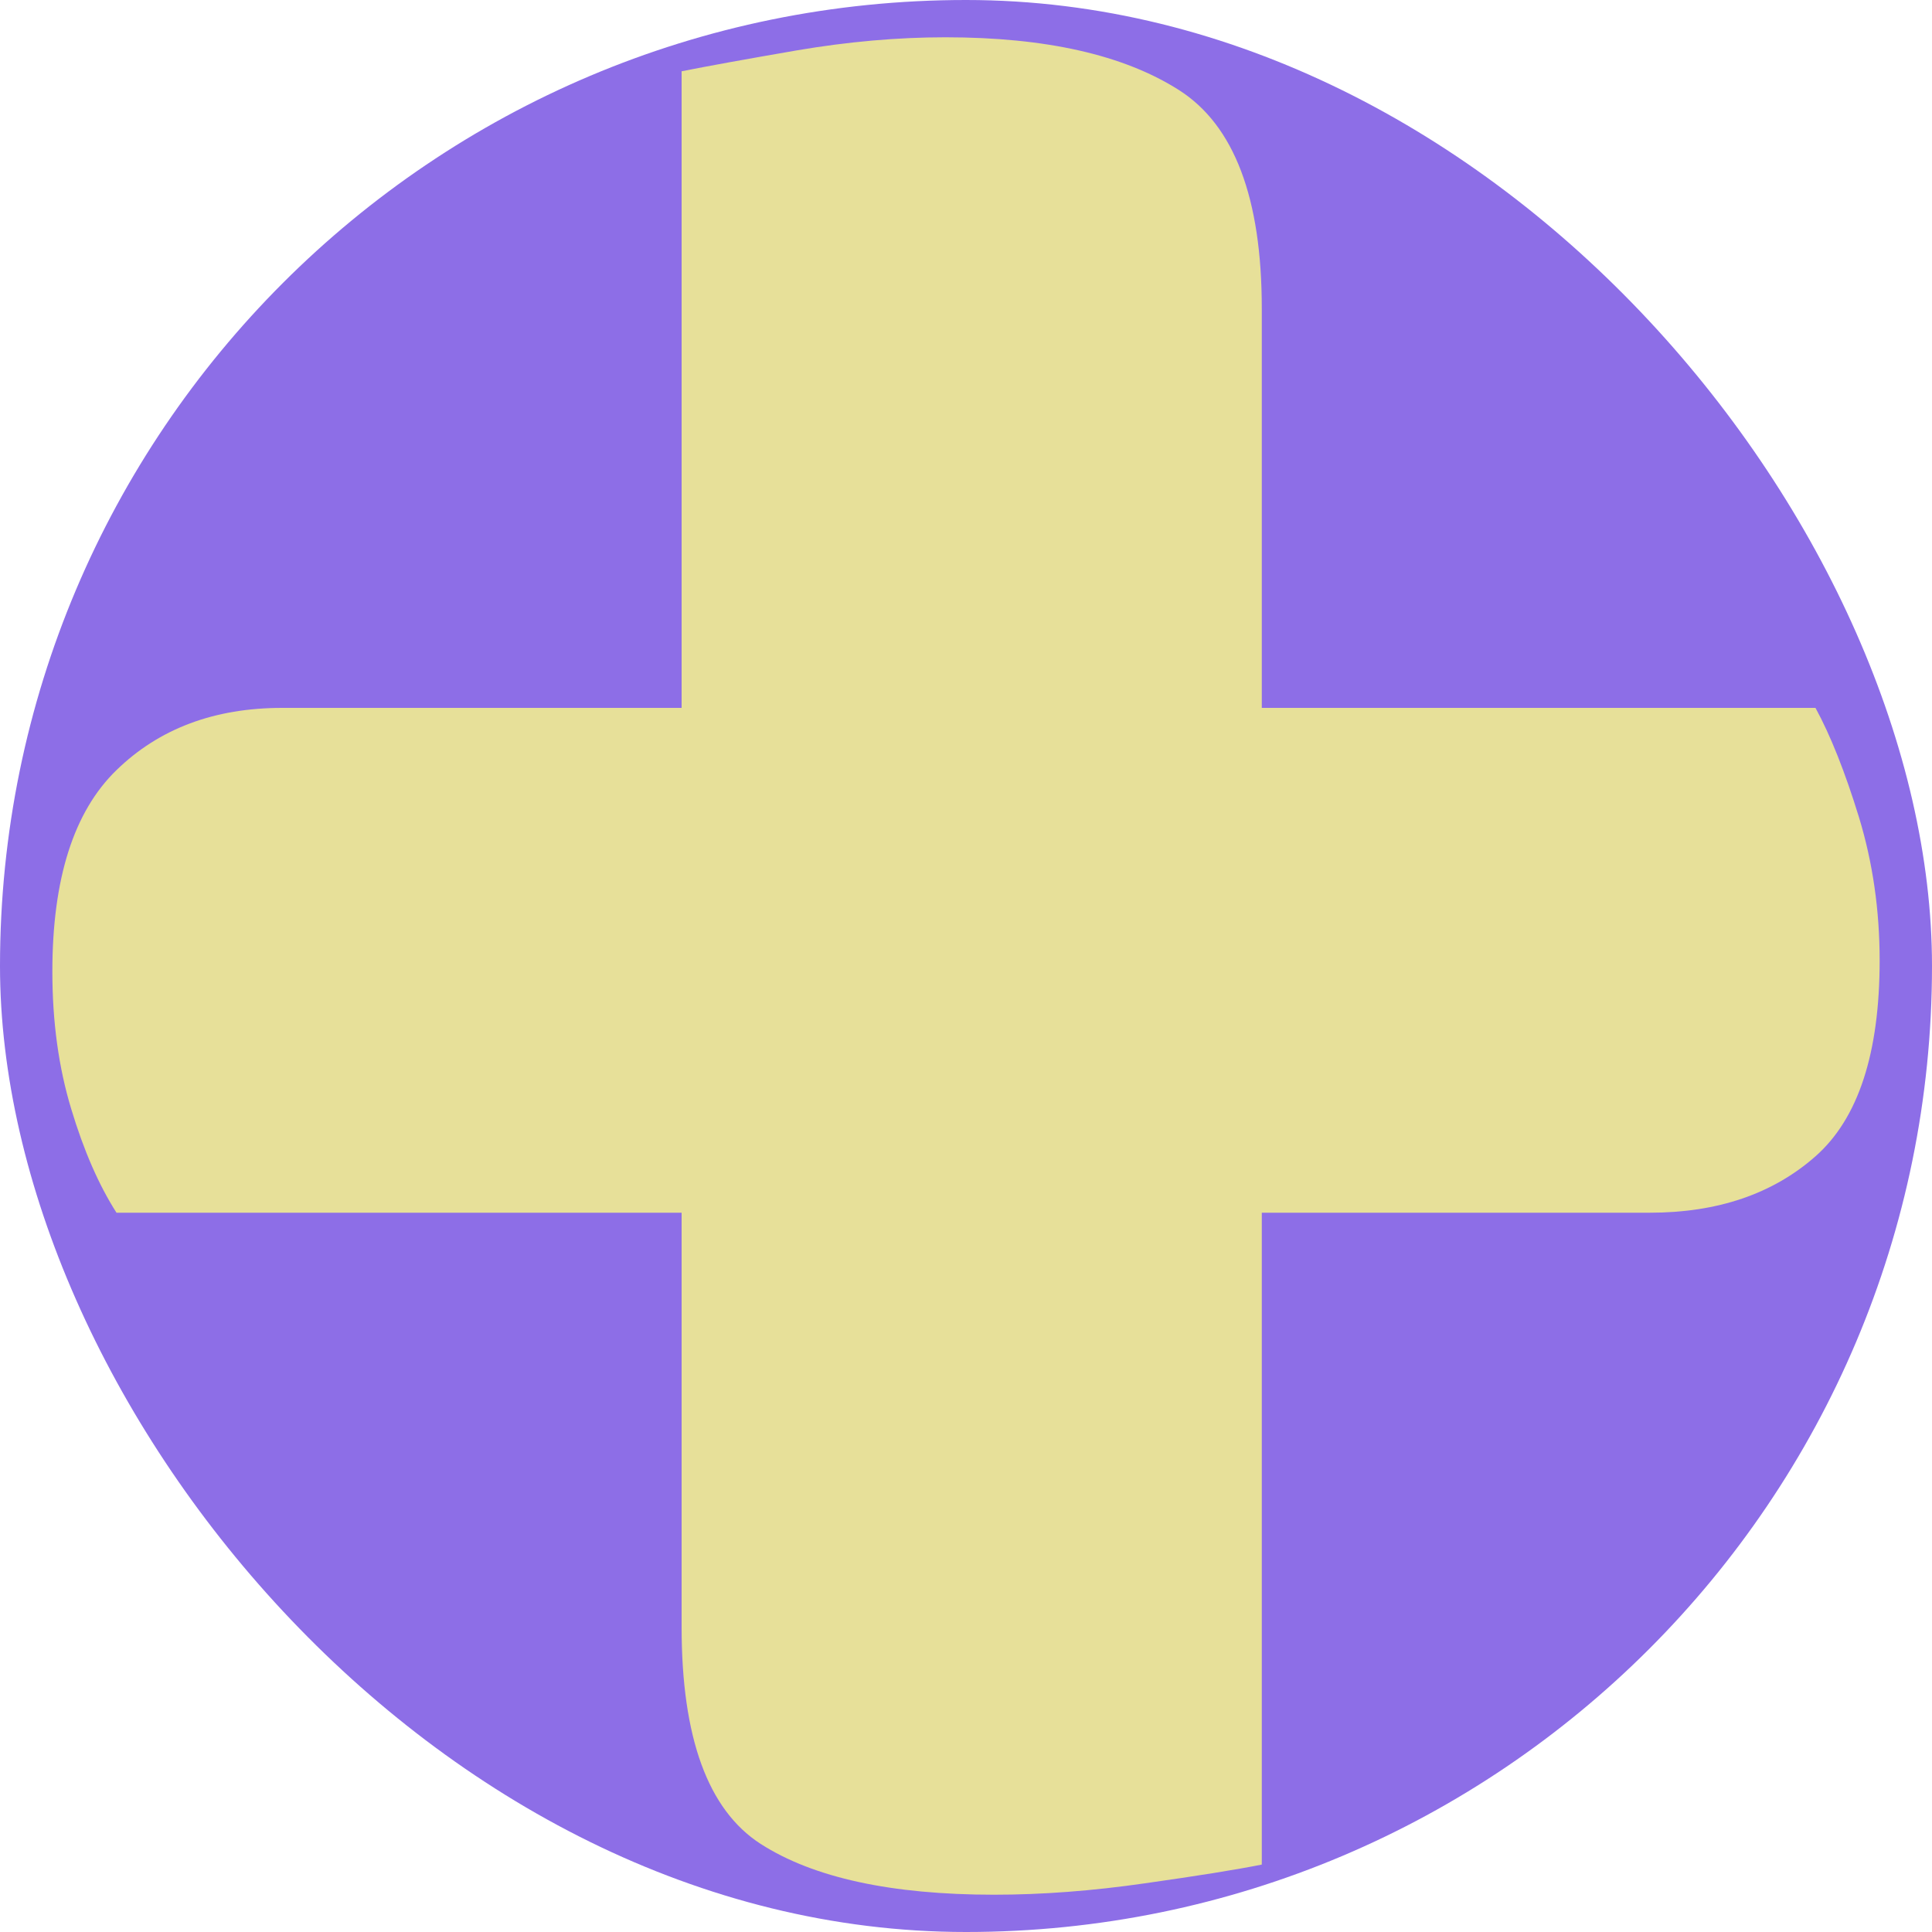
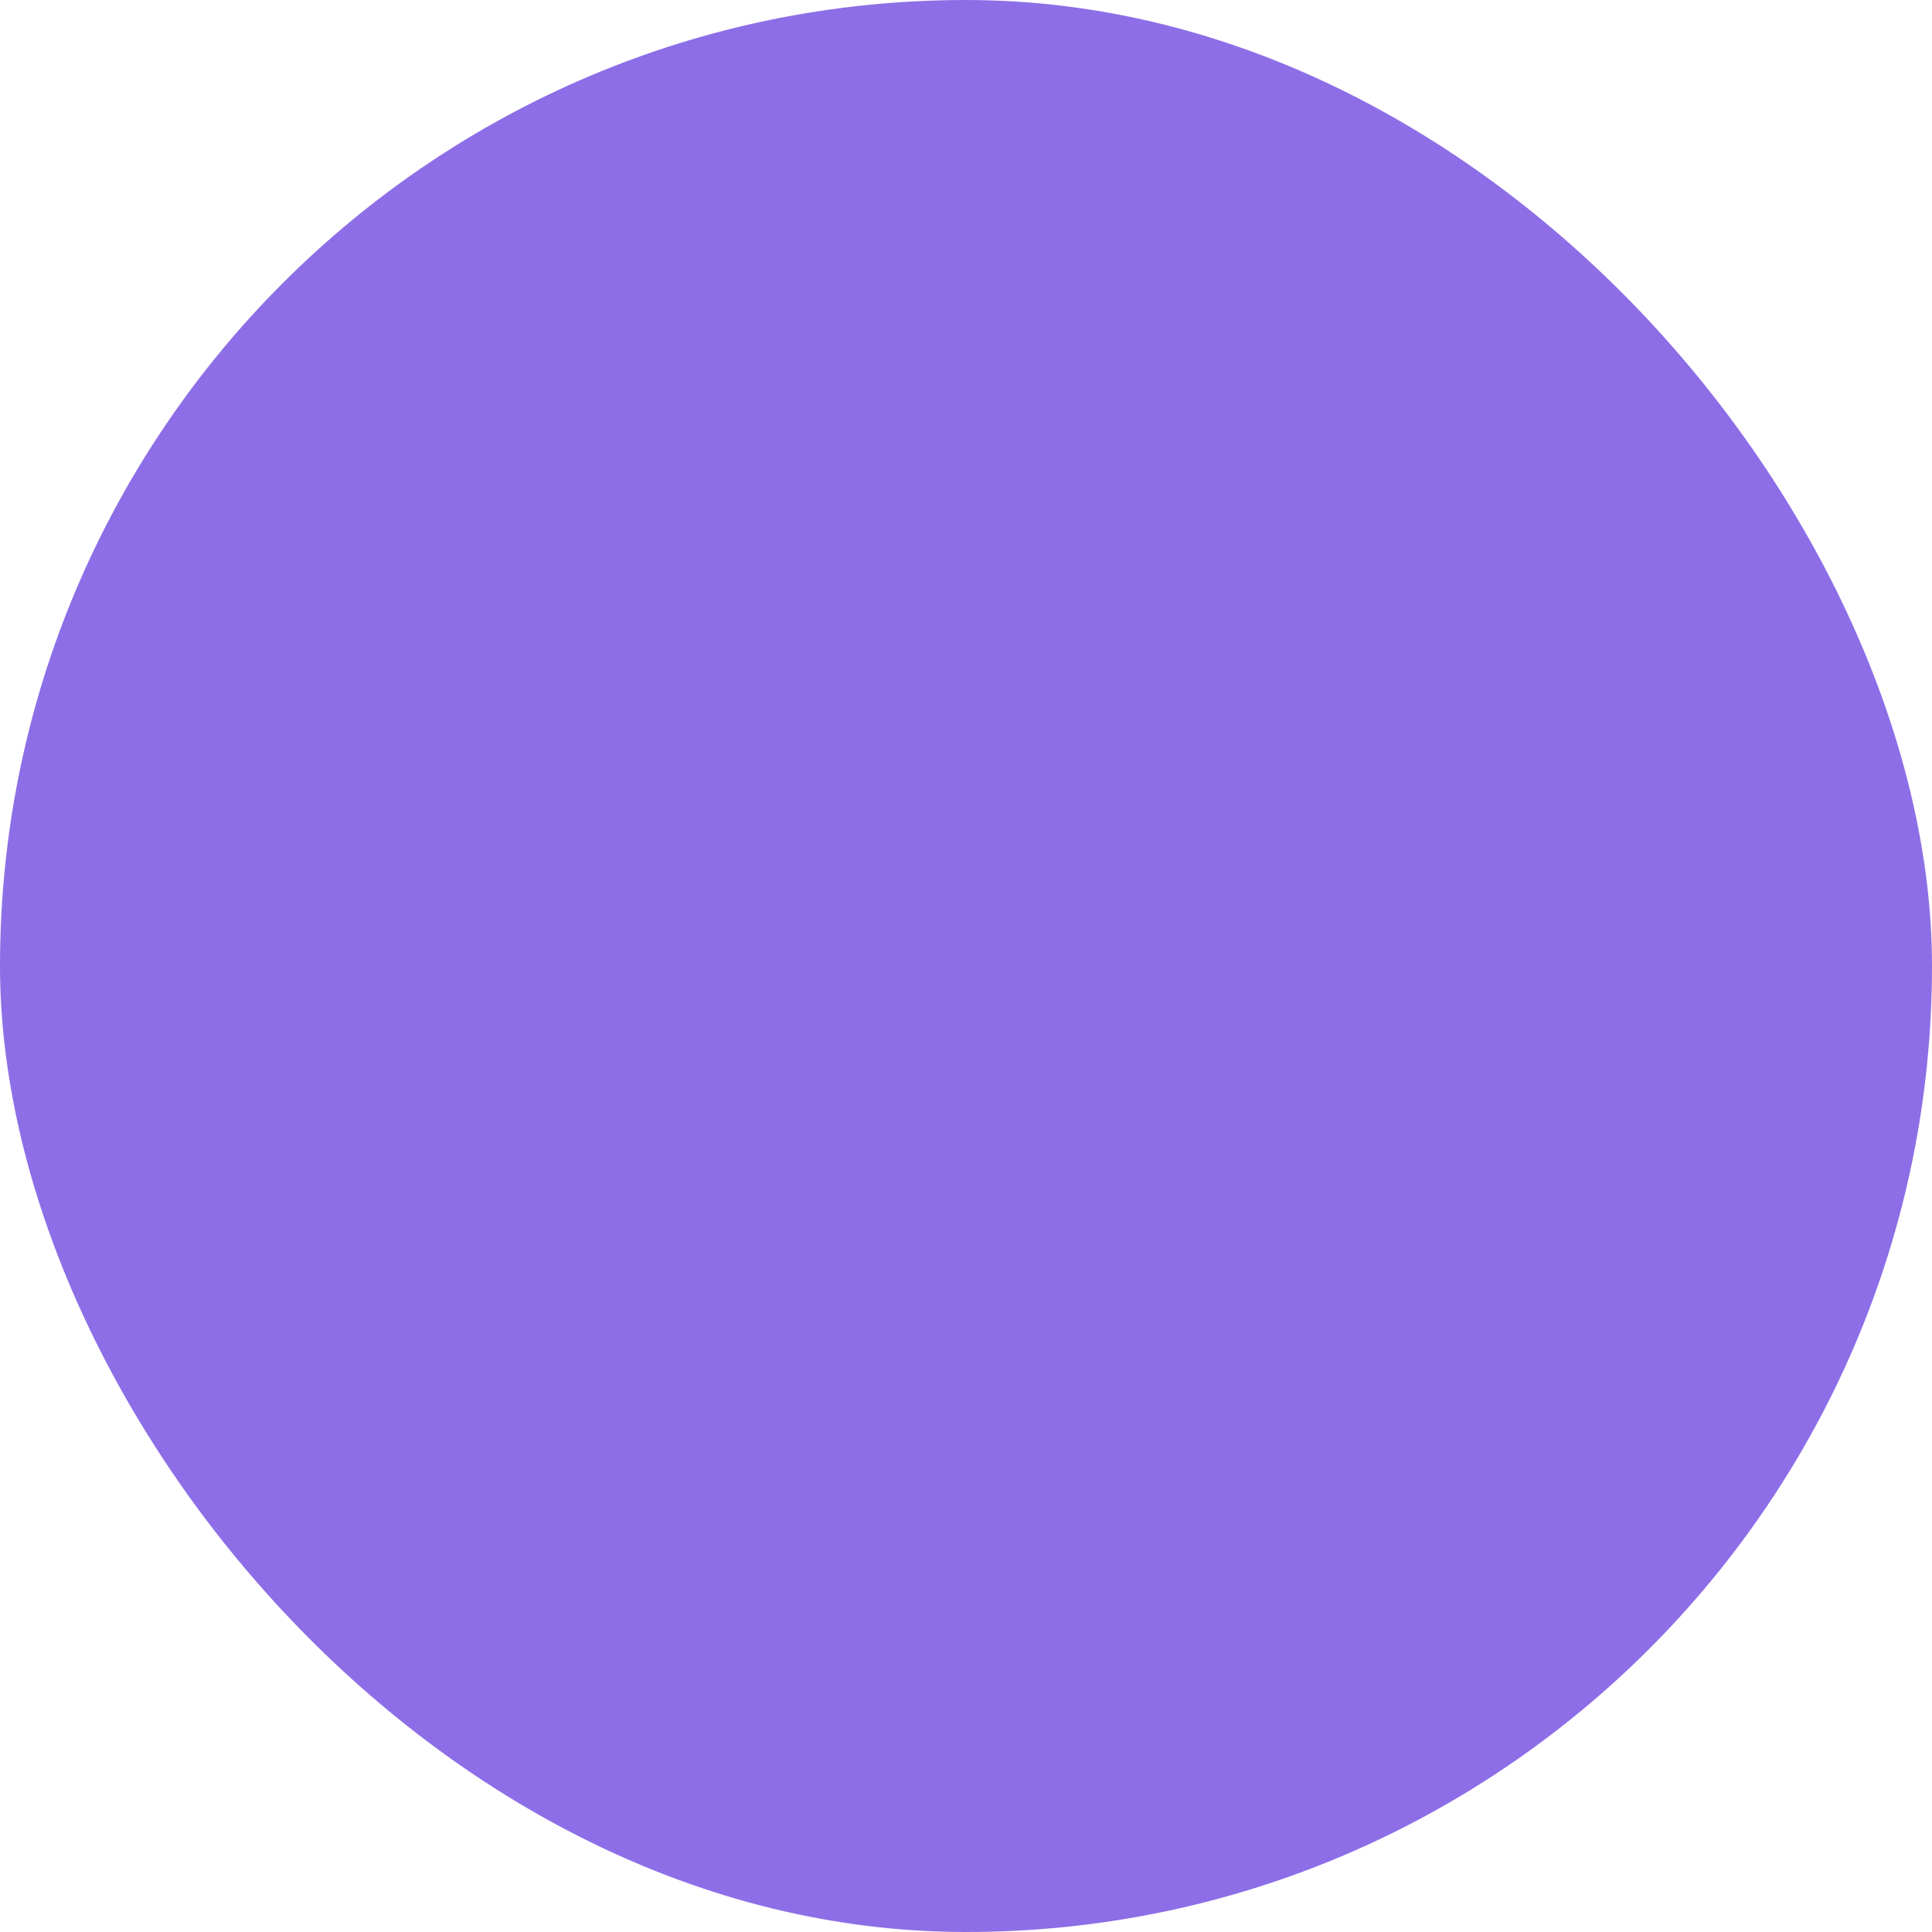
<svg xmlns="http://www.w3.org/2000/svg" width="256" height="256" viewBox="0 0 100 100">
  <rect width="100" height="100" rx="50" fill="#8d6ee7" />
-   <path d="M65.31 15.97L65.31 36.64L93.97 36.64Q95.14 38.79 96.22 42.30Q97.29 45.81 97.29 49.71L97.29 49.71Q97.29 56.92 93.97 59.85Q90.66 62.77 85.39 62.77L85.39 62.77L65.31 62.77L65.31 96.51Q63.36 96.90 59.26 97.48Q55.17 98.07 51.46 98.07L51.46 98.07Q43.47 98.07 39.37 95.44Q35.28 92.80 35.28 84.22L35.28 84.22L35.28 62.77L6.03 62.77Q4.66 60.63 3.69 57.41Q2.71 54.19 2.71 50.29L2.71 50.29Q2.71 43.08 6.03 39.86Q9.34 36.64 14.61 36.64L14.61 36.64L35.28 36.64L35.28 3.69Q37.23 3.30 41.23 2.61Q45.22 1.93 48.93 1.93L48.93 1.93Q56.73 1.93 61.02 4.66Q65.31 7.39 65.31 15.97L65.31 15.97Z" fill="#e7e099" />
</svg>